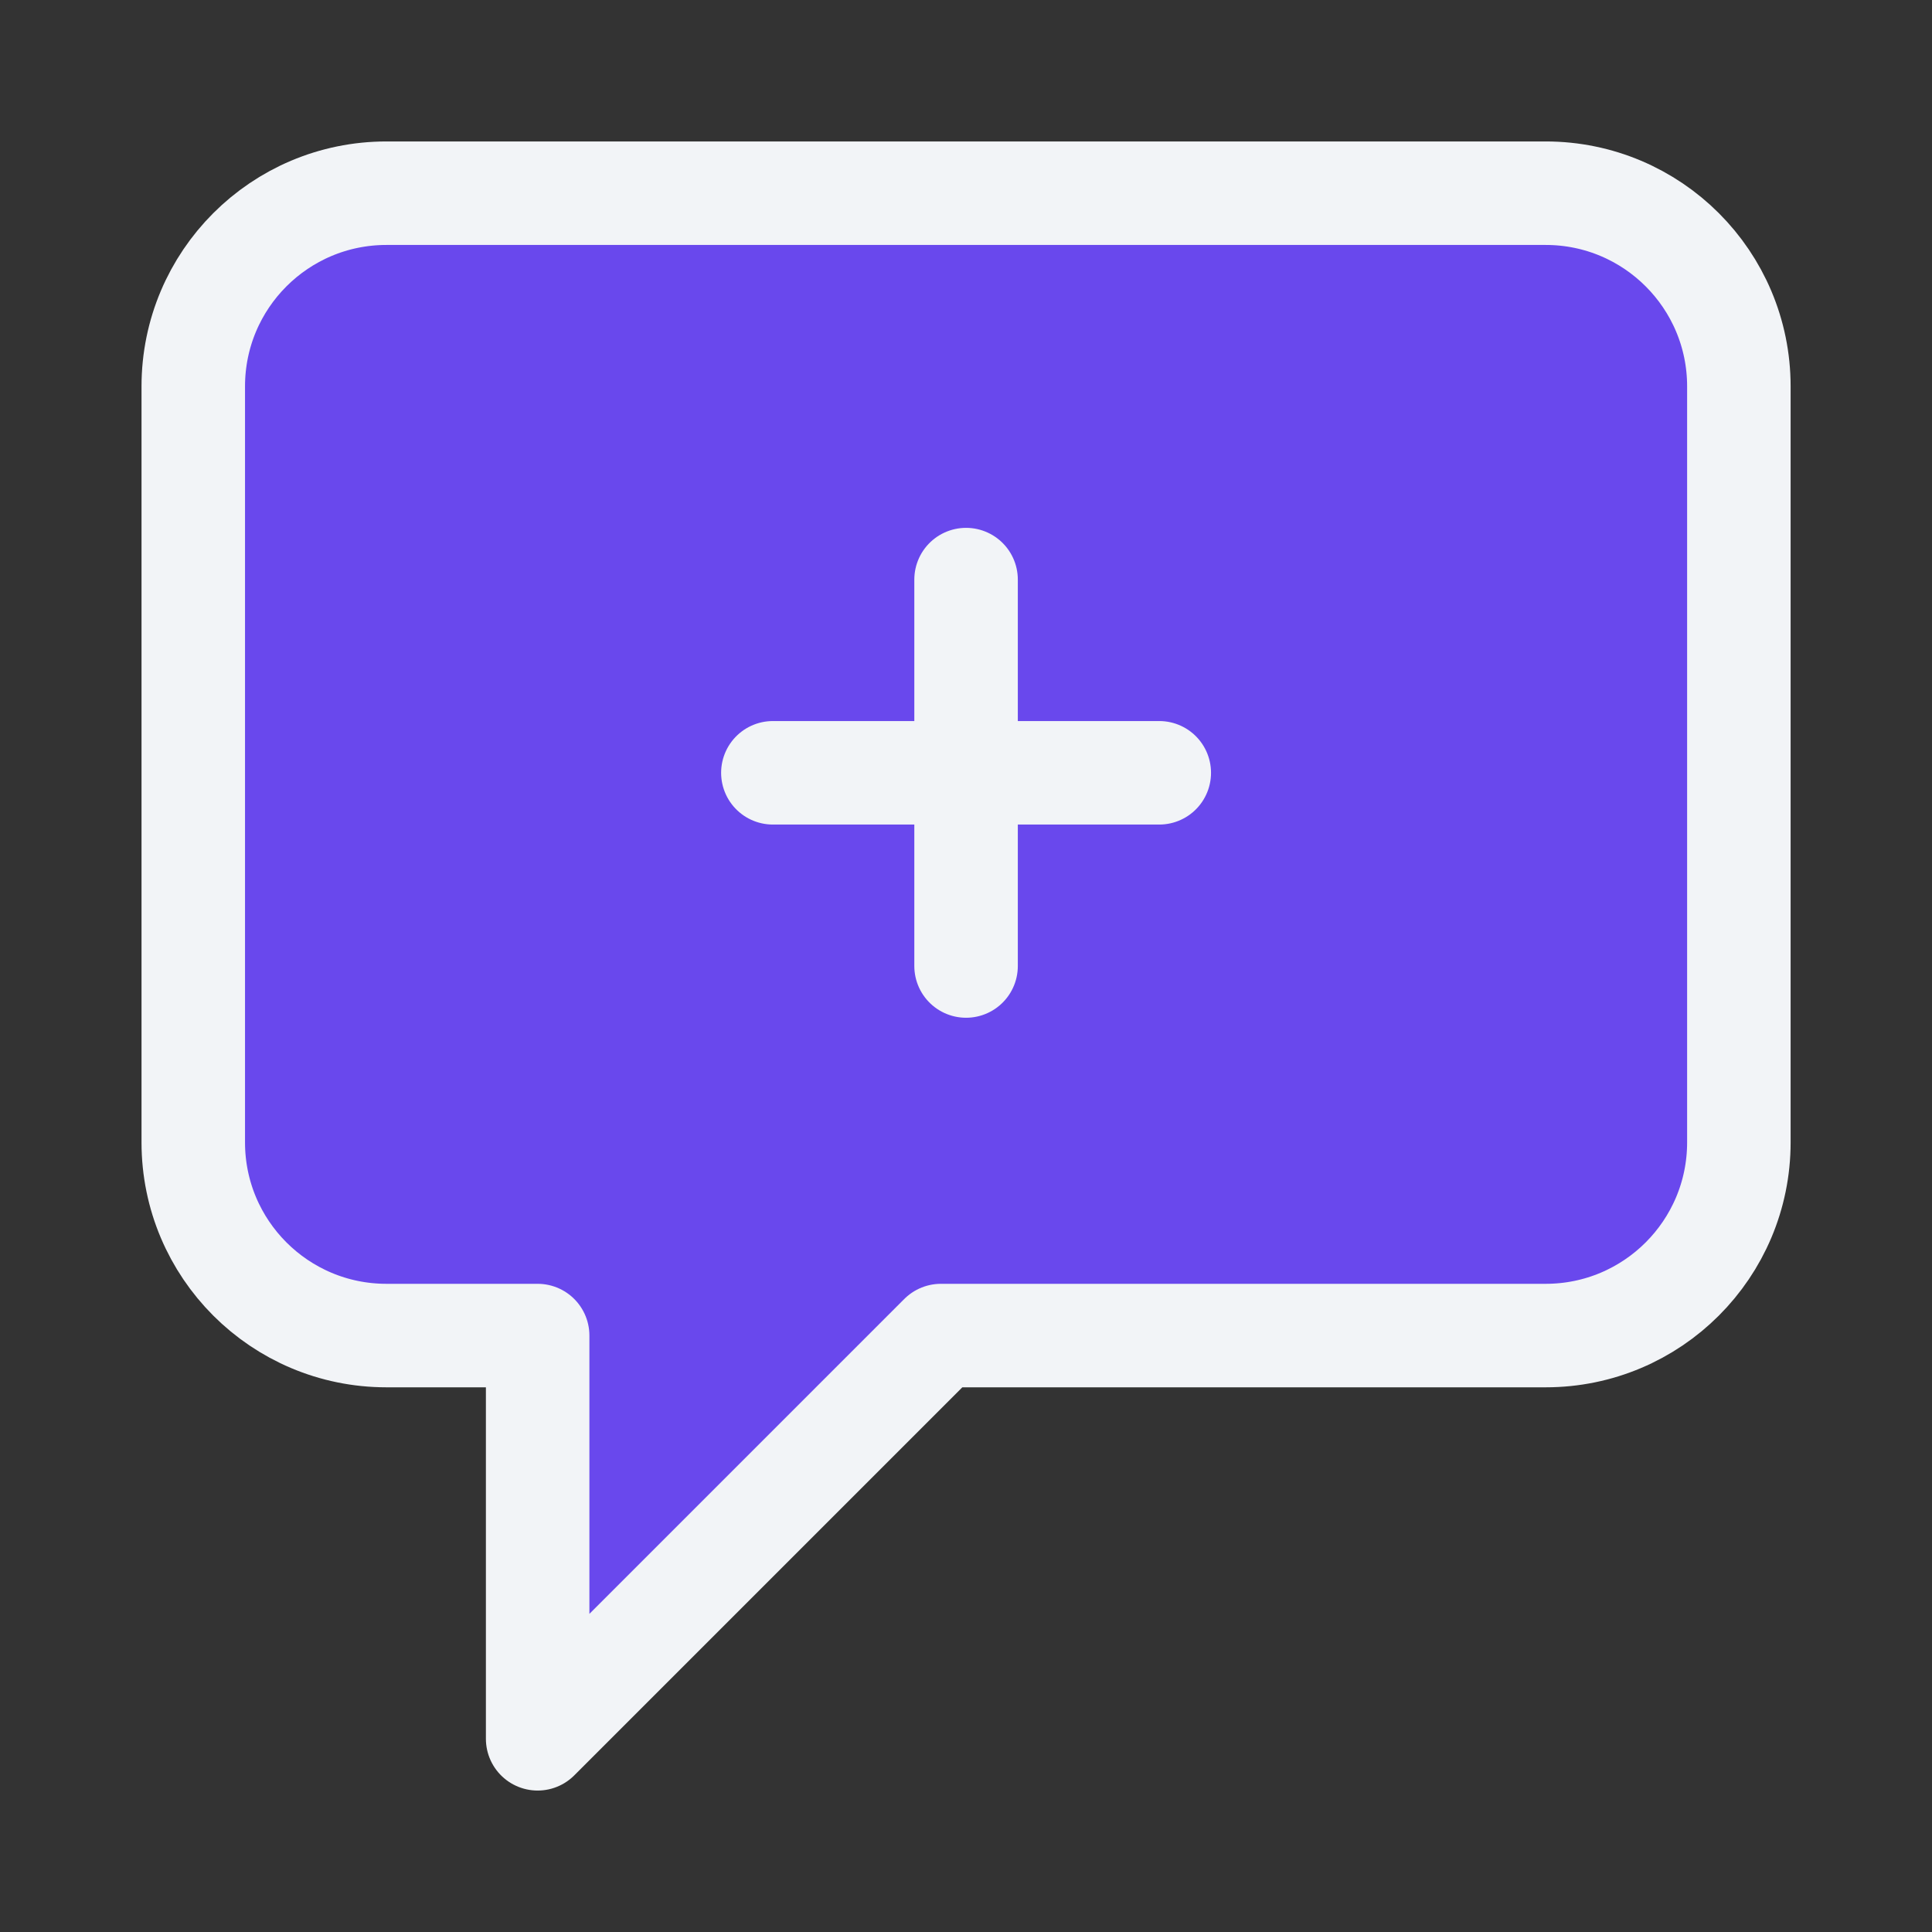
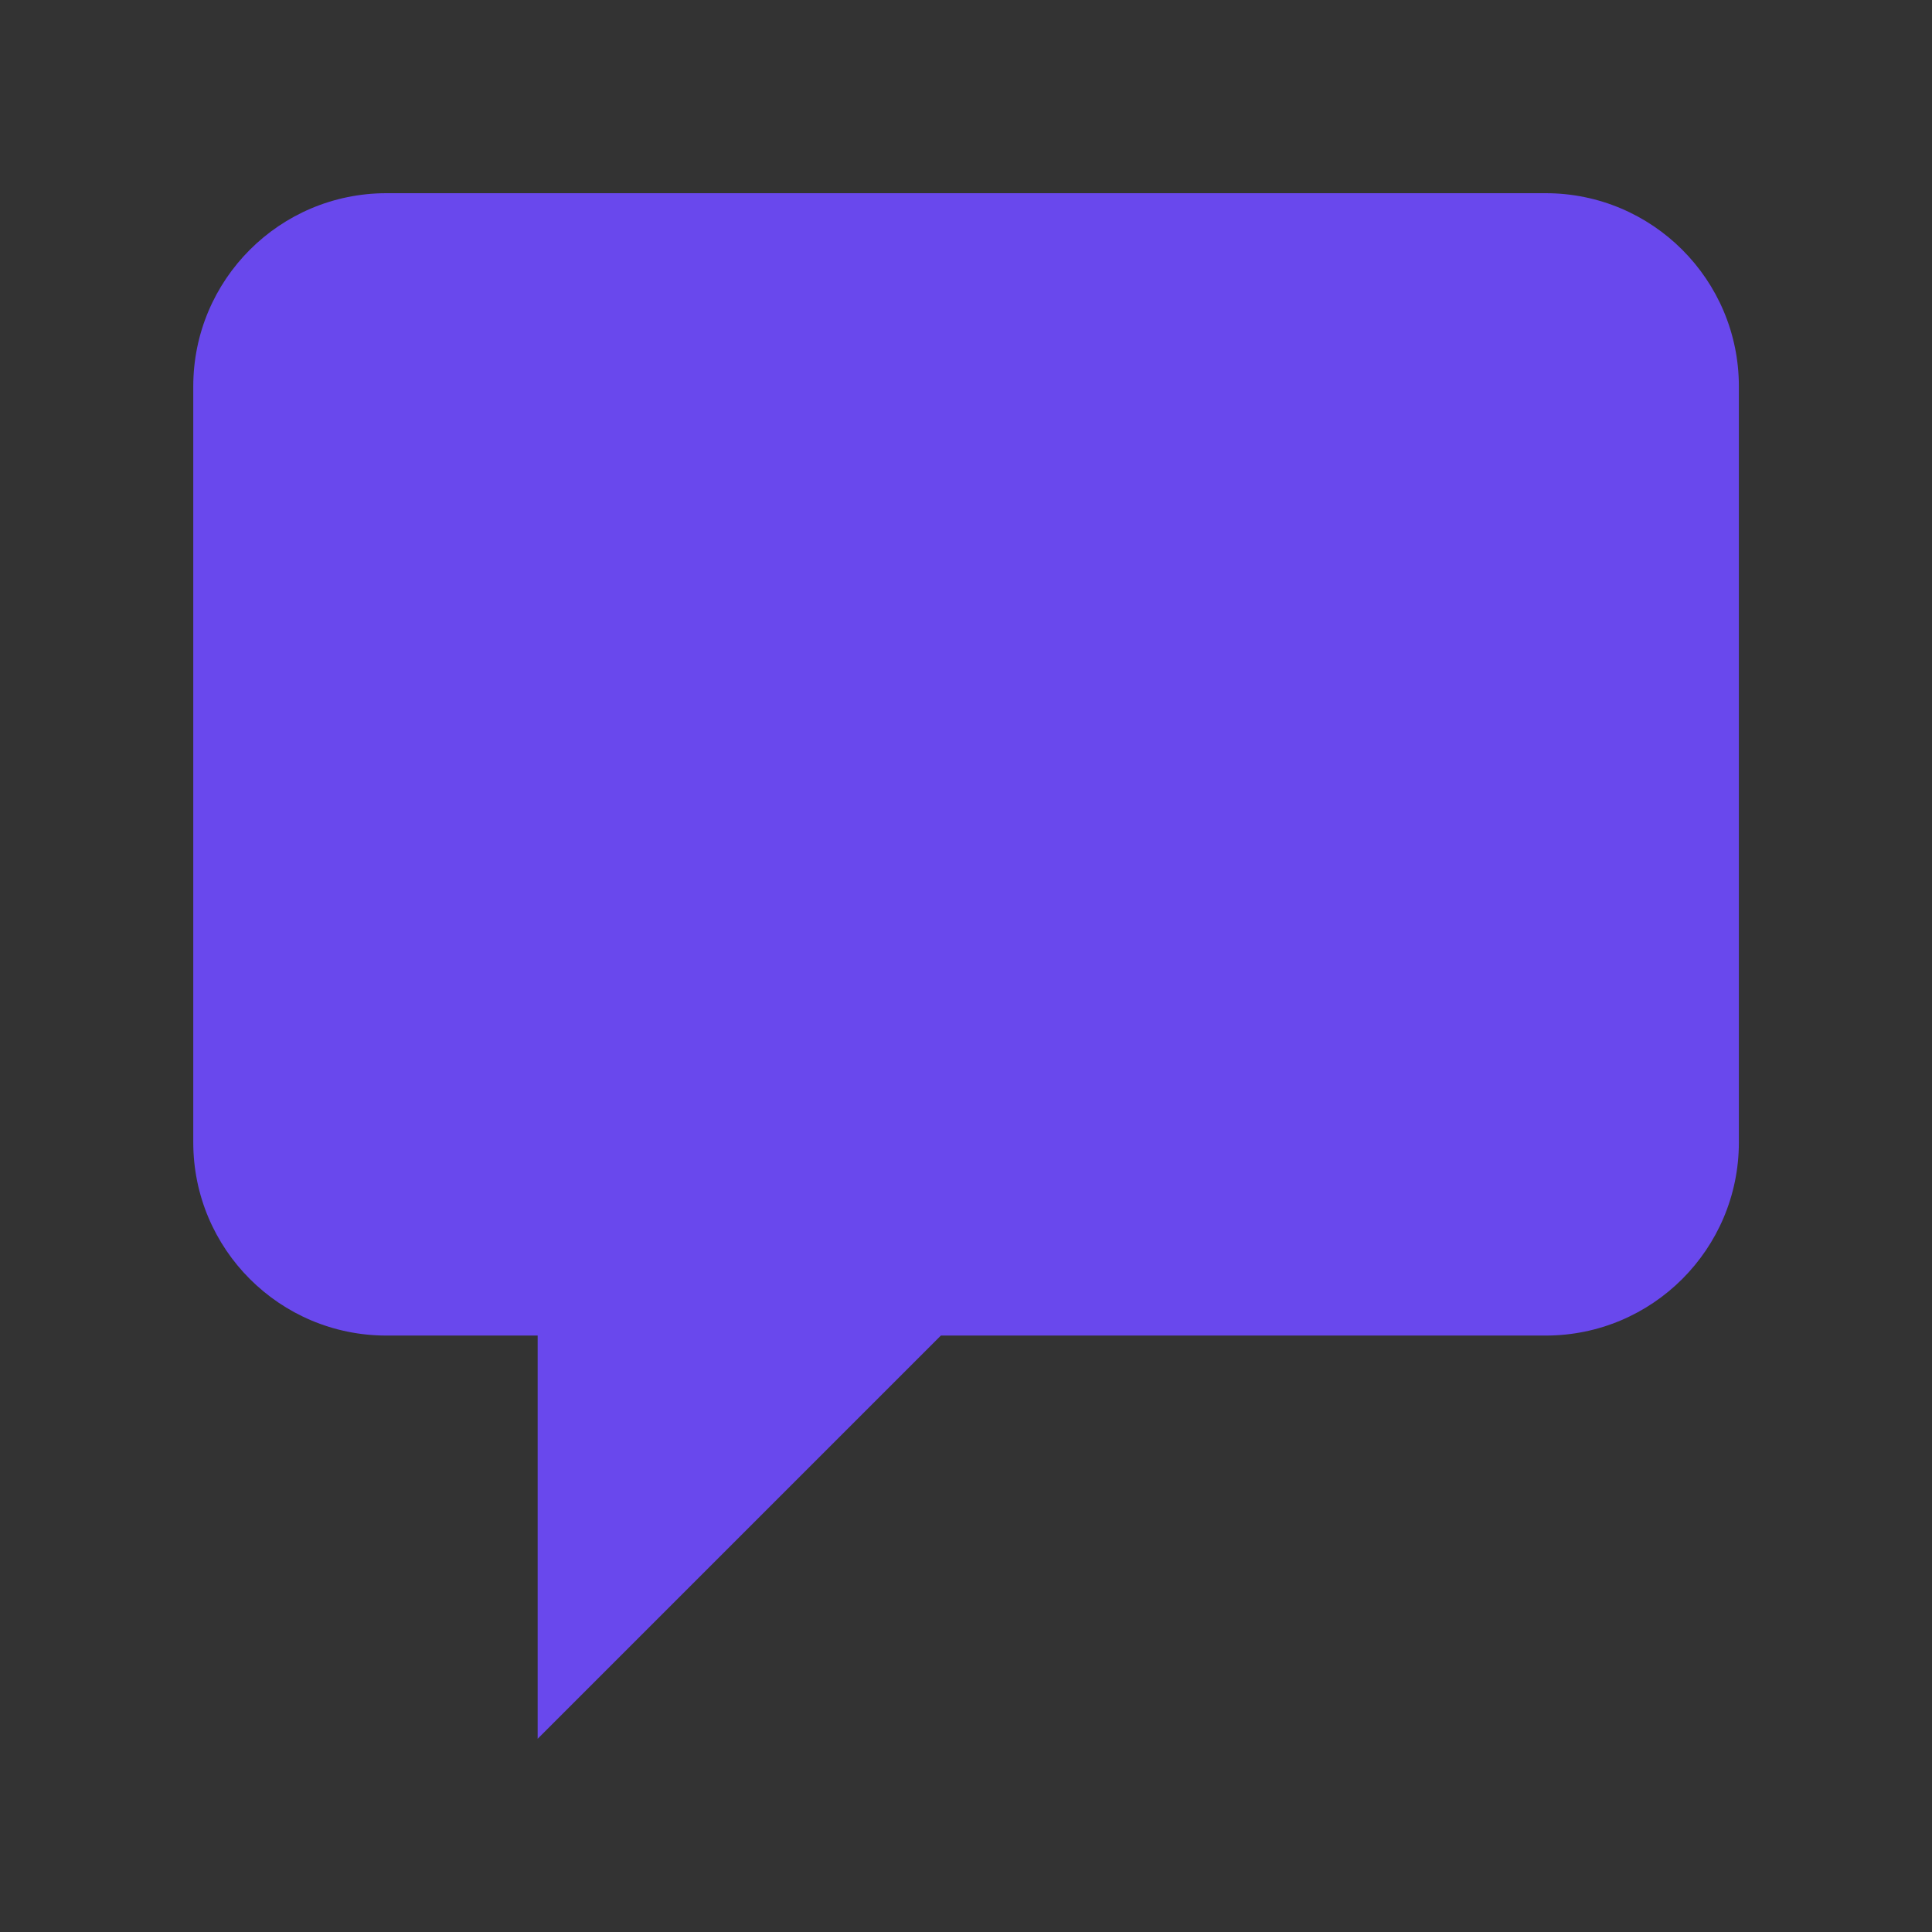
<svg xmlns="http://www.w3.org/2000/svg" width="28" height="28" viewBox="0 0 28 28" fill="none">
  <rect x="0" y="0" width="28" height="28" fill="#333333" stroke="none" />
  <path d="M7.792 25.2L13.636 19.356H22.401C23.947 19.356 25.201 18.103 25.201 16.556V5.6C25.201 4.053 23.947 2.8 22.401 2.8H5.601C4.054 2.8 2.801 4.053 2.801 5.6V16.556C2.801 18.103 4.054 19.356 5.601 19.356H7.792V25.2Z" fill="#6948ED" />
-   <path d="M14.001 14V11.2M14.001 11.2V8.4M14.001 11.2H11.201M14.001 11.2H16.801M13.636 19.356L7.792 25.2V19.356H5.601C4.054 19.356 2.801 18.103 2.801 16.556V5.6C2.801 4.053 4.054 2.8 5.601 2.8H22.401C23.947 2.8 25.201 4.053 25.201 5.6V16.556C25.201 18.103 23.947 19.356 22.401 19.356H13.636Z" stroke="#F2F4F7" stroke-width="1.5" stroke-linecap="round" stroke-linejoin="round" />
</svg>